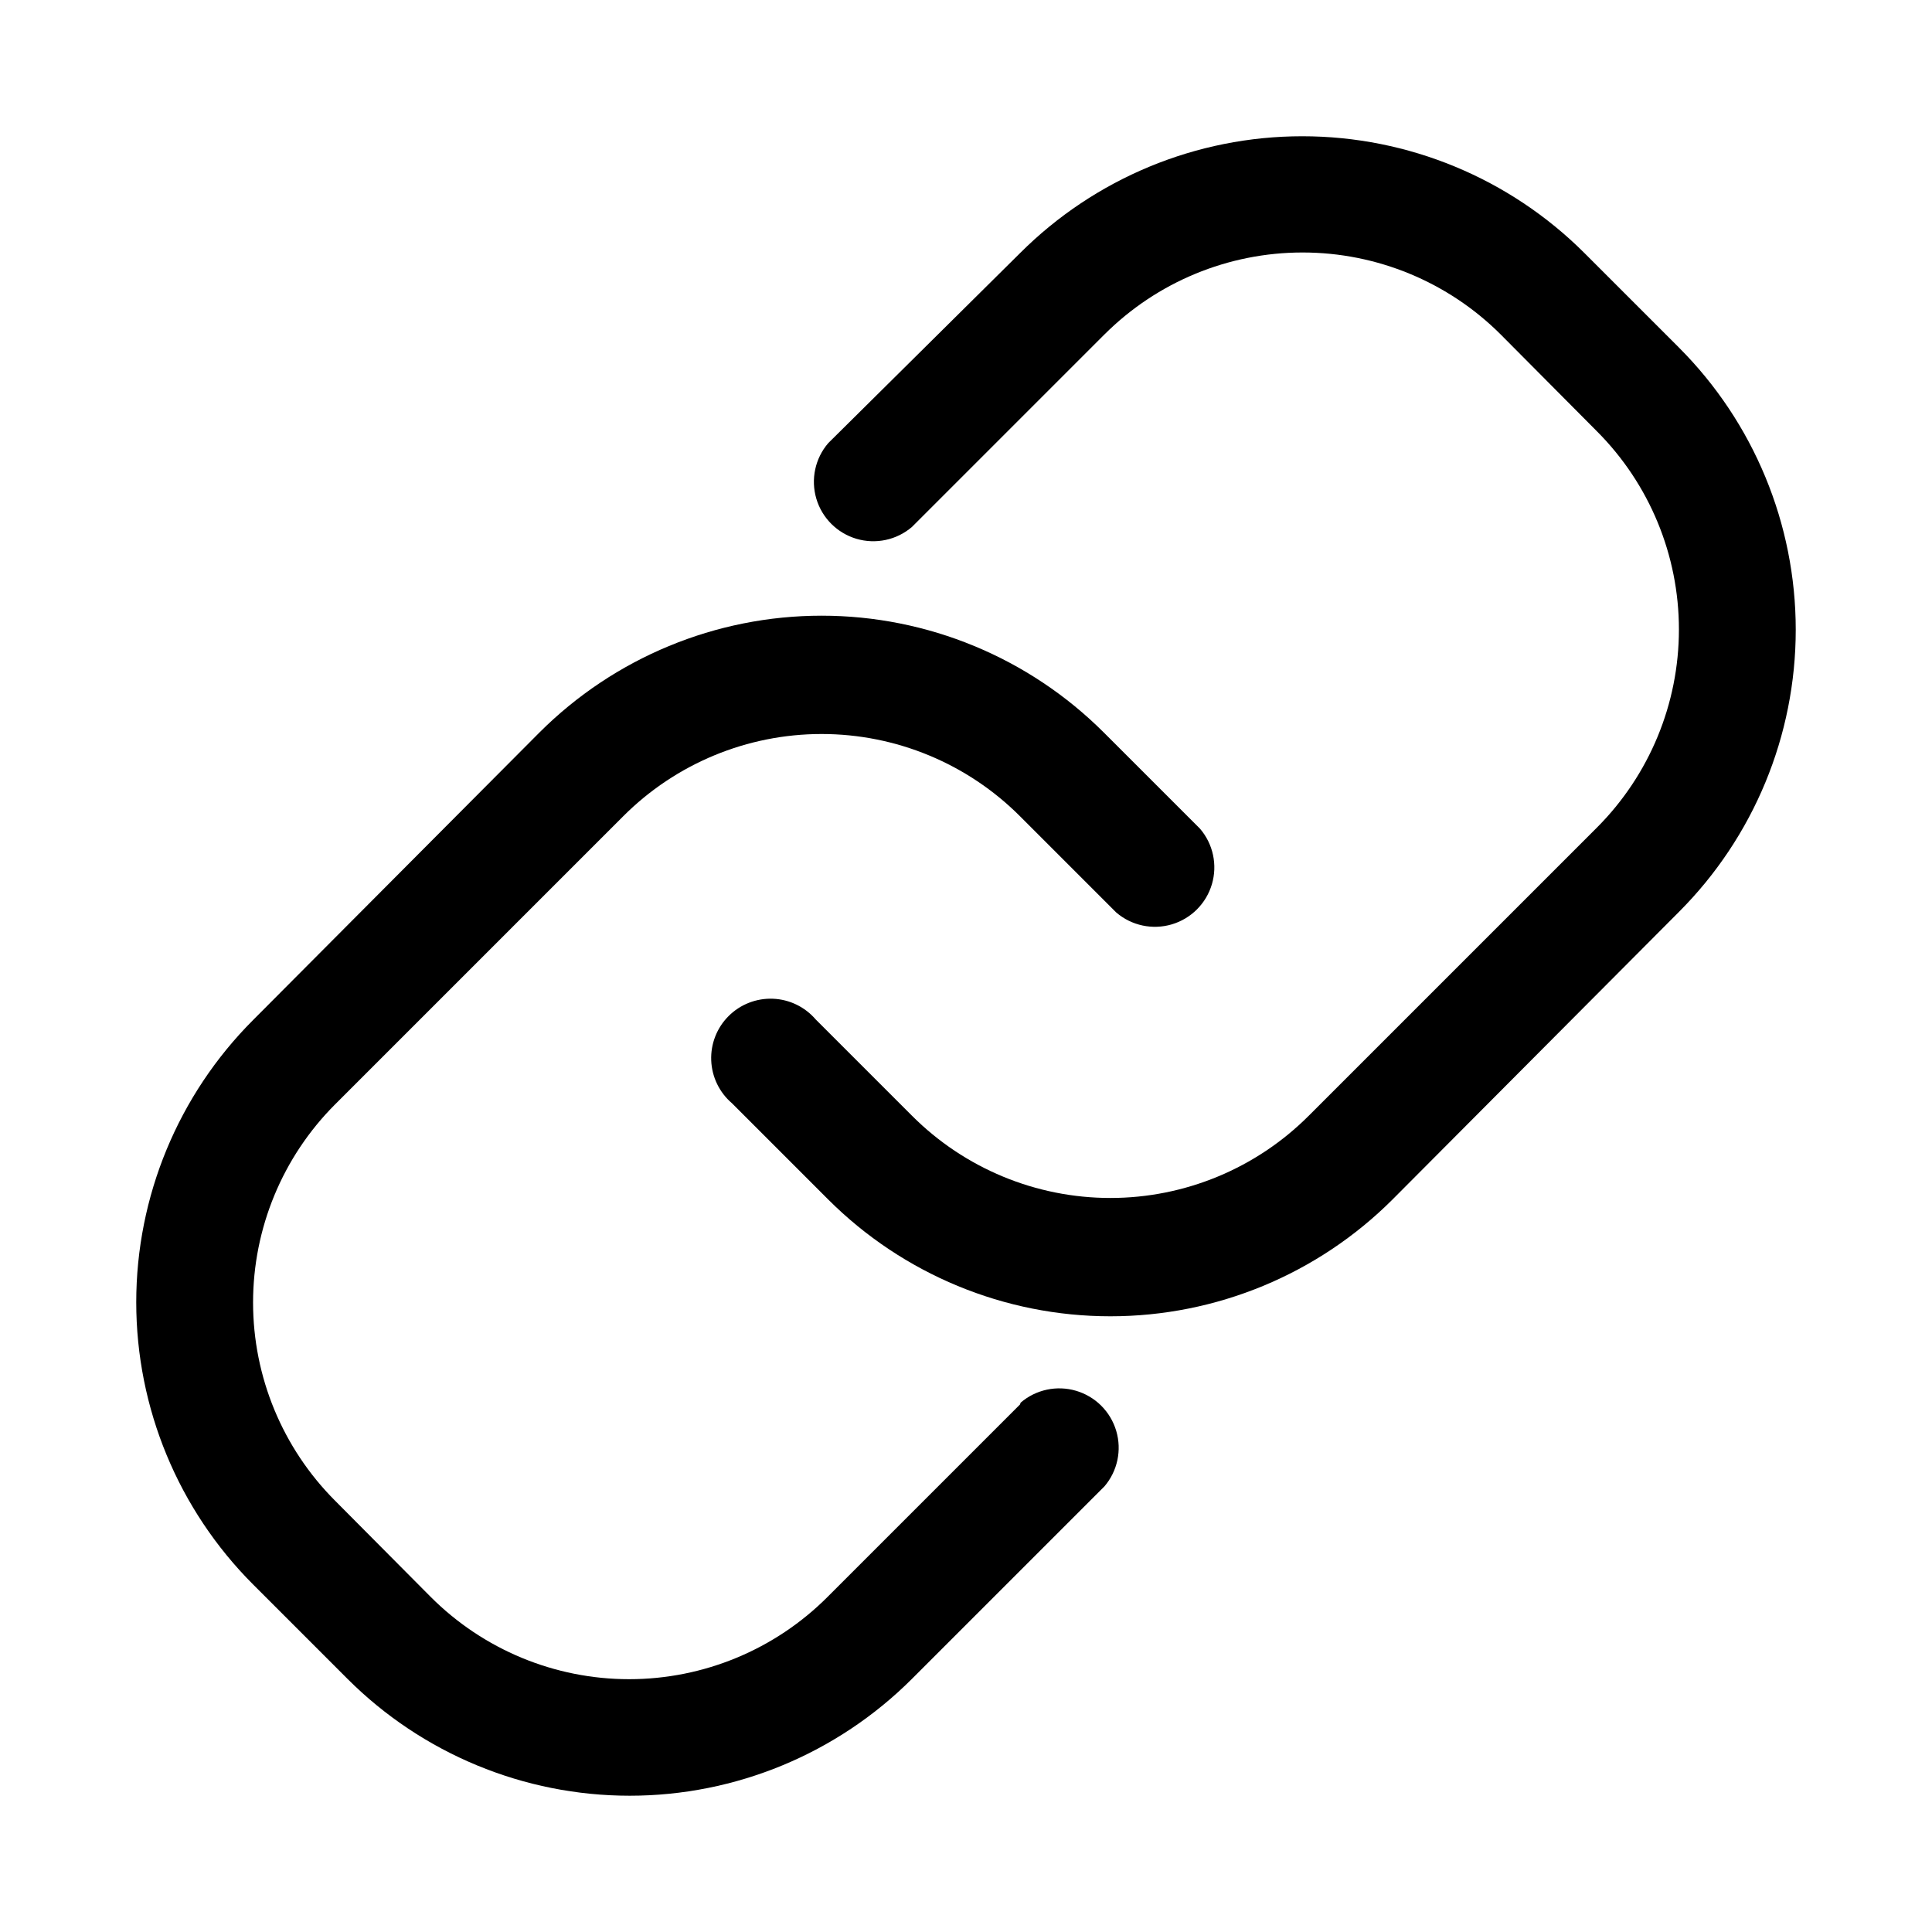
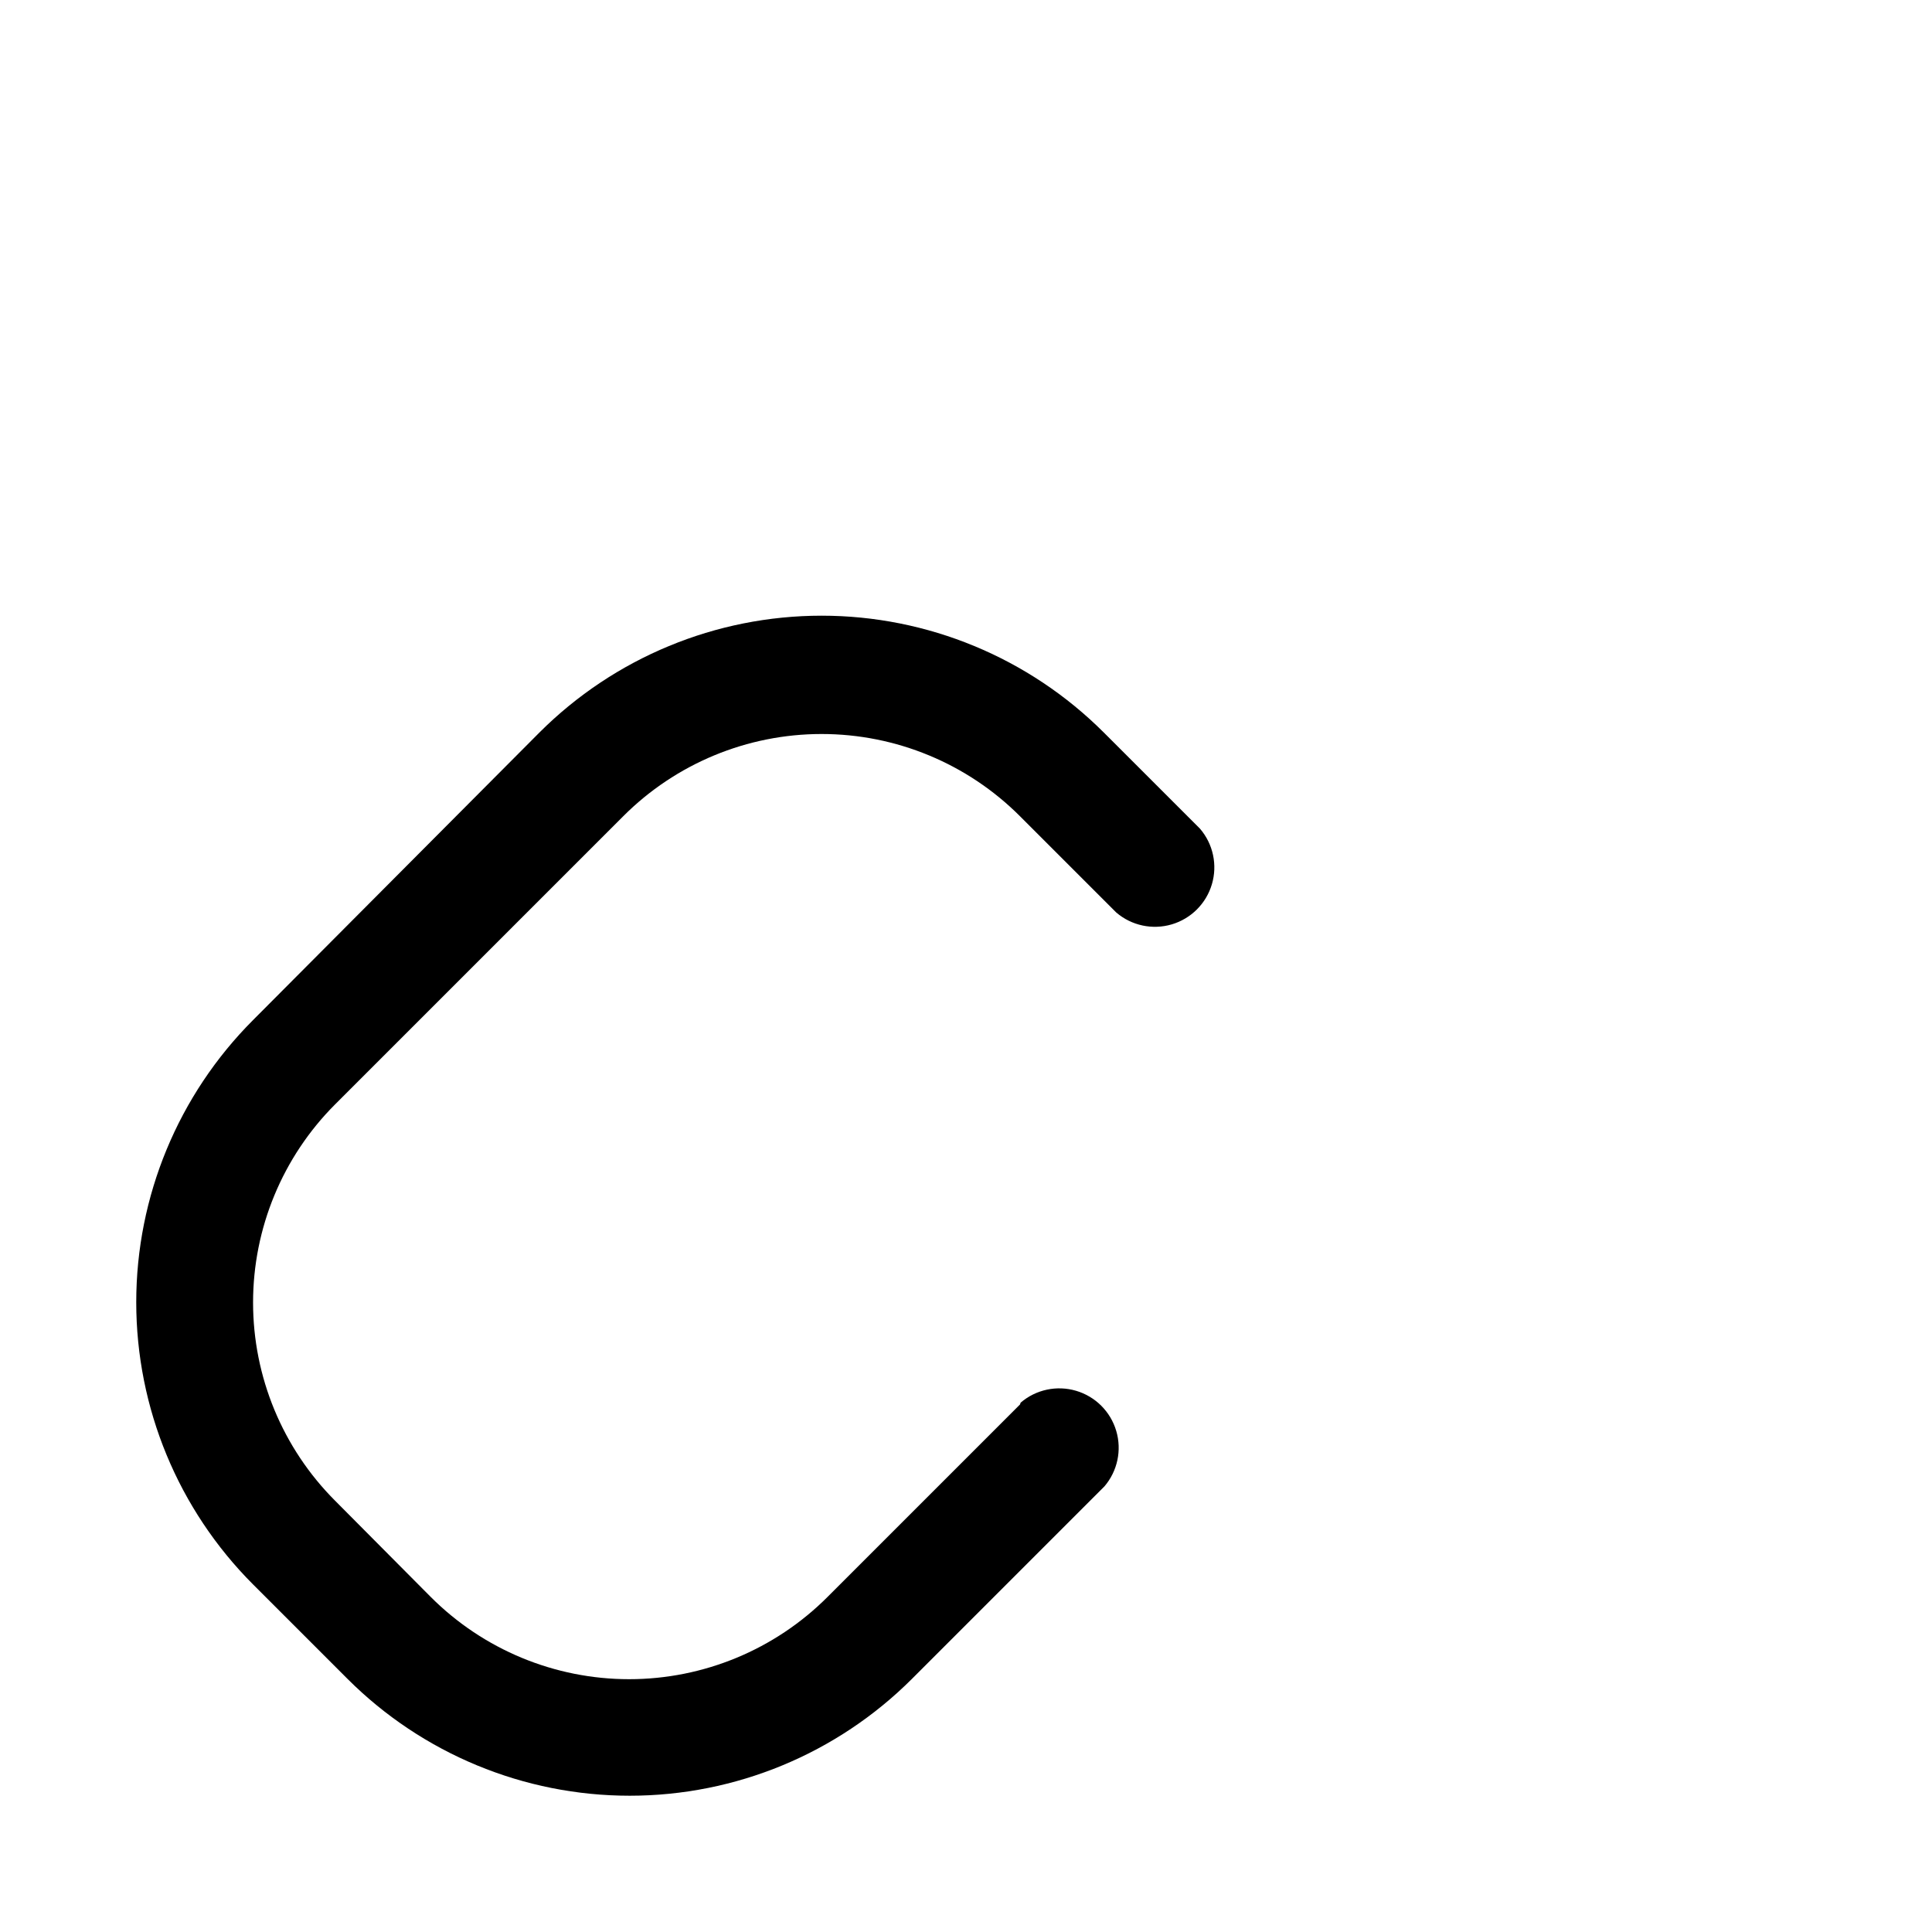
<svg xmlns="http://www.w3.org/2000/svg" fill="#000000" width="800px" height="800px" version="1.1" viewBox="144 144 512 512">
  <g>
-     <path d="m588.93 236.1-25.031-25.031c-19.84-19.824-46.738-30.961-74.785-30.961s-54.945 11.137-74.785 30.961l-50.852 50.379c-3.473 4.055-4.652 9.59-3.141 14.707 1.516 5.117 5.516 9.121 10.633 10.633 5.117 1.512 10.652 0.332 14.707-3.141l51.012-51.012v0.004c13.93-13.914 32.816-21.727 52.504-21.727 19.691 0 38.574 7.812 52.508 21.727l25.504 25.66c13.914 13.934 21.727 32.82 21.727 52.508s-7.812 38.574-21.727 52.508l-76.359 76.359v-0.004c-13.938 13.961-32.855 21.805-52.582 21.805-19.73 0-38.648-7.844-52.586-21.805l-25.504-25.504c-2.856-3.332-6.969-5.32-11.352-5.492-4.383-0.168-8.641 1.5-11.742 4.602-3.102 3.102-4.769 7.356-4.598 11.738 0.168 4.383 2.16 8.5 5.492 11.352l25.504 25.504c19.84 19.824 46.738 30.961 74.785 30.961 28.047 0 54.945-11.137 74.781-30.961l75.887-76.199c19.824-19.84 30.961-46.738 30.961-74.785s-11.137-54.945-30.961-74.785z" />
    <path d="m414.32 516.19-51.012 51.012 0.004-0.004c-13.941 13.961-32.859 21.805-52.586 21.805-19.727 0-38.648-7.844-52.586-21.805l-25.348-25.504c-13.91-13.934-21.727-32.816-21.727-52.508 0-19.688 7.816-38.574 21.727-52.504l76.359-76.359c13.938-13.961 32.855-21.805 52.586-21.805 19.727 0 38.645 7.844 52.582 21.805l25.504 25.504h0.004c4.051 3.473 9.586 4.652 14.703 3.141 5.117-1.516 9.121-5.516 10.633-10.633 1.516-5.117 0.332-10.652-3.137-14.707l-25.504-25.504h-0.004c-19.836-19.824-46.738-30.961-74.781-30.961-28.047 0-54.945 11.137-74.785 30.961l-75.887 76.199c-19.824 19.84-30.961 46.738-30.961 74.785s11.137 54.945 30.961 74.785l25.031 25.031c19.84 19.824 46.738 30.961 74.785 30.961s54.945-11.137 74.785-30.961l51.012-51.012v0.004c3.469-4.055 4.652-9.59 3.137-14.707-1.512-5.117-5.516-9.121-10.633-10.633s-10.652-0.332-14.703 3.141z" />
  </g>
</svg>